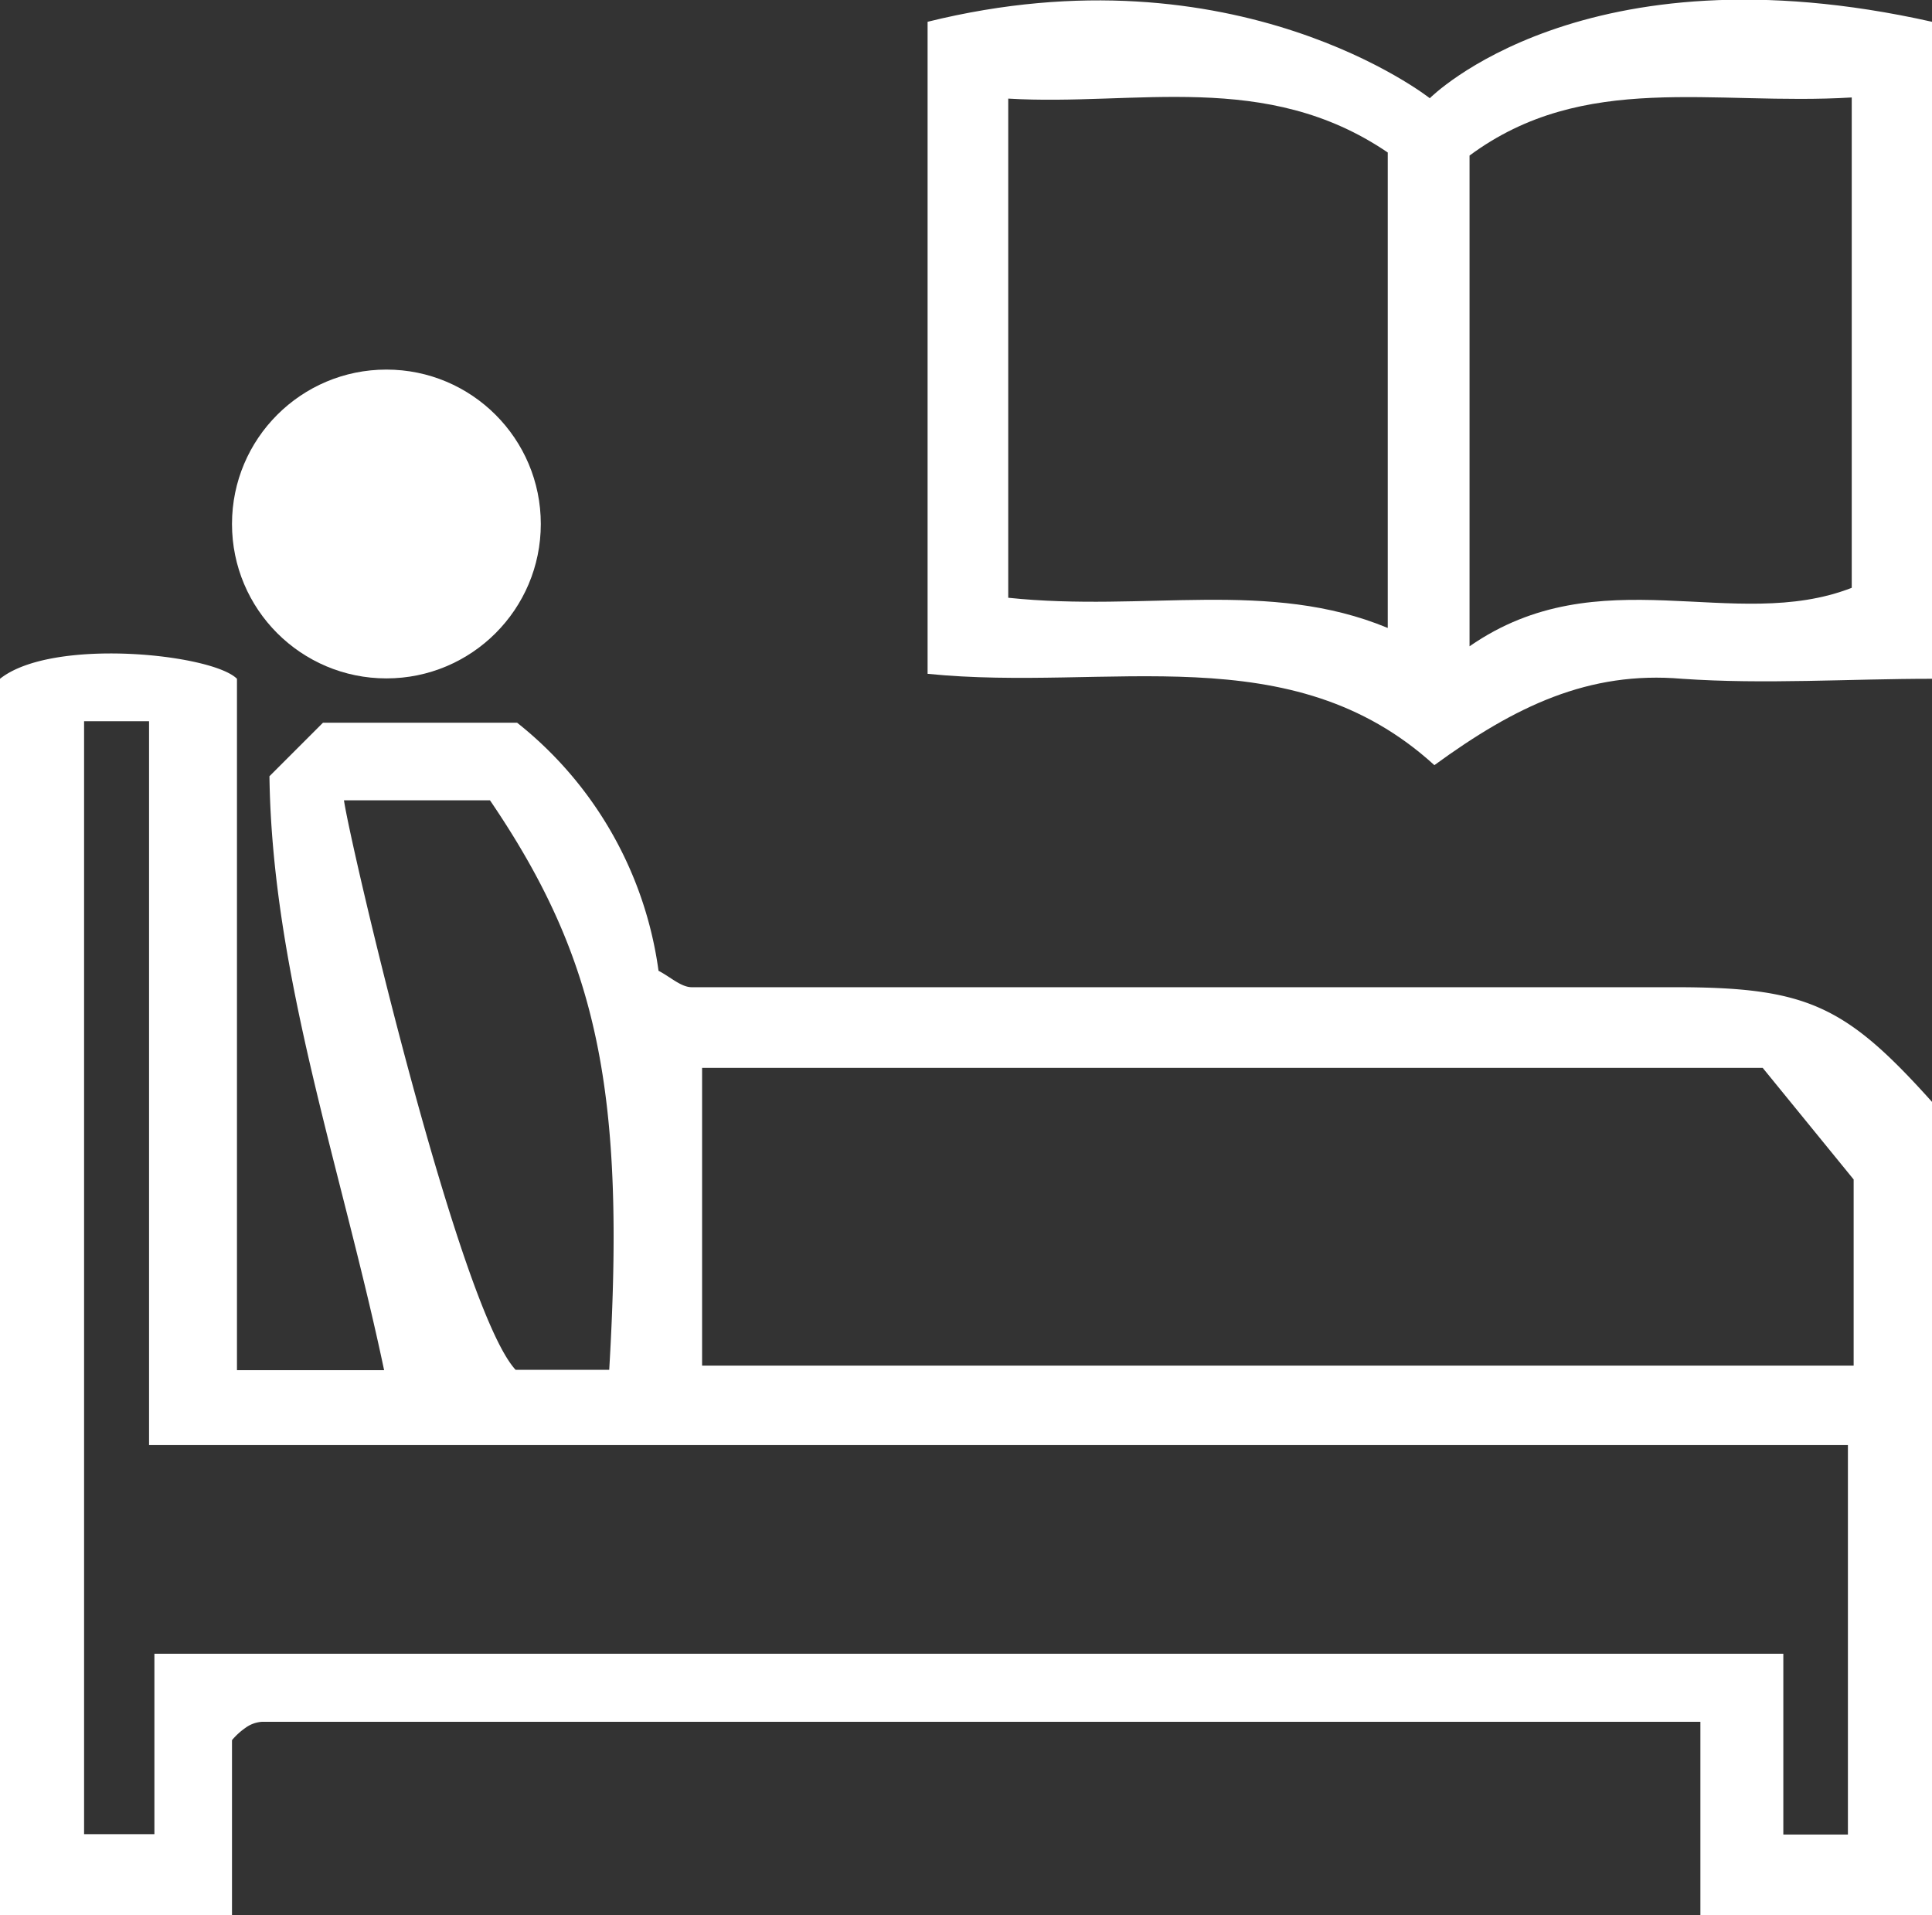
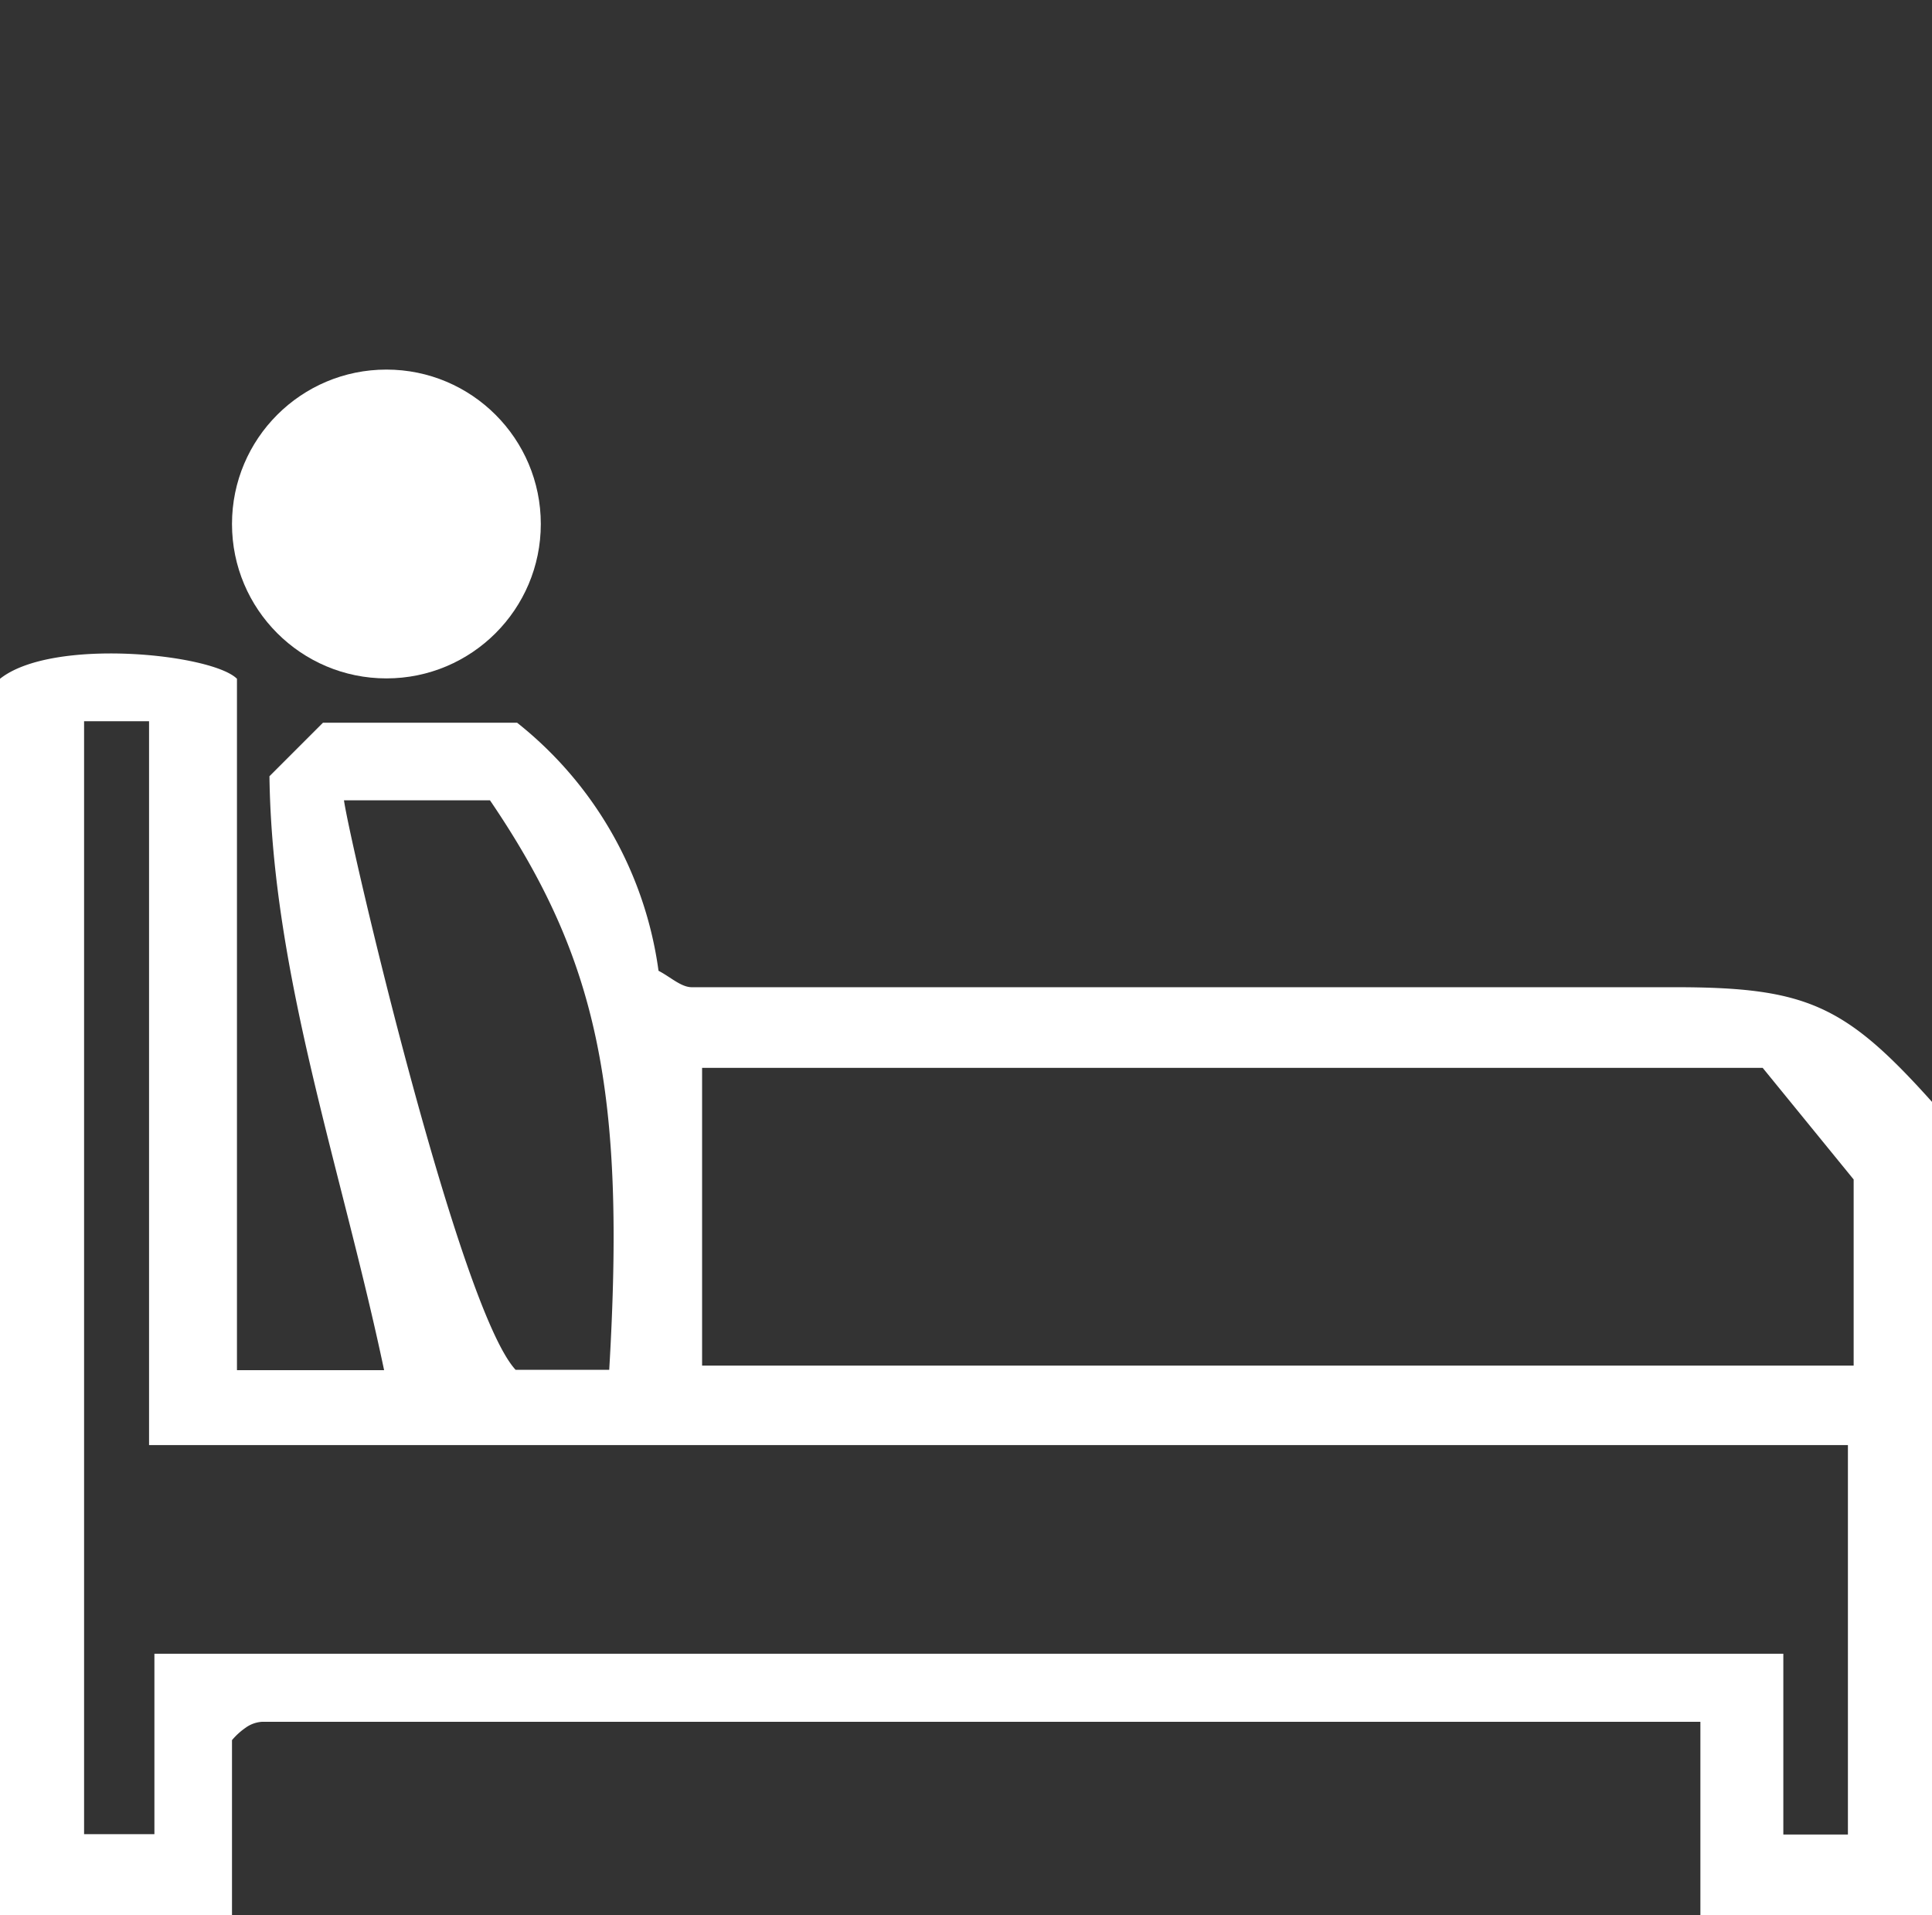
<svg xmlns="http://www.w3.org/2000/svg" id="Слой_1" data-name="Слой 1" viewBox="0 0 50.55 50.11">
  <rect x="0" y="0" width="50.55" height="50.11" fill="#333333" stroke="none" />
  <defs>
    <style>.cls-1{fill:#fff;}</style>
  </defs>
  <path class="cls-1" d="M5.22,25.65c1.37-1.09,5.55-.65,6.2,0V43.74h3.85c-1.11-5.27-2.93-10.34-3-15.54l1.4-1.4h5.08a10,10,0,0,1,3.7,6.49c.31.16.59.43.87.43,8.57,0,17.15,0,25.73,0,3.44,0,4.45.47,6.72,3V58H49.71V52.94H12.08a.82.82,0,0,0-.44.16,1.8,1.8,0,0,0-.35.32V58H5.22Zm2.2,1.11V55.88H9.26V51.16H51.88v4.73h1.69V45.7H9.12V26.76Zm16.17,9.07v7.79H53.72V38.75l-2.38-2.92Zm-9.37-7c.15,1.09,3,13.29,4.49,14.9h2.45c.43-7.27-.29-10.74-3.12-14.9Z" transform="translate(-5.22 -7.89)" />
-   <path class="cls-1" d="M55.77,25.65c-2.18,0-4.38.15-6.54,0-2.44-.21-4.37.72-6.48,2.26C39,24.49,34.24,26,29.49,25.52V8.46c8.08-2,13.14,2,13.14,2s4-4.05,13.14-2ZM31.6,23.53c3.6.38,6.82-.5,9.93.79V11.88c-3.19-2.17-6.59-1.21-9.93-1.41ZM53.67,10.44c-3.63.22-7-.7-10,1.52v6.38c0,2.1,0,4.2,0,6.46,3.4-2.36,6.92-.33,10-1.53Z" transform="translate(-5.22 -7.89)" />
  <circle class="cls-1" cx="10.11" cy="13.71" r="4.04" />
</svg>